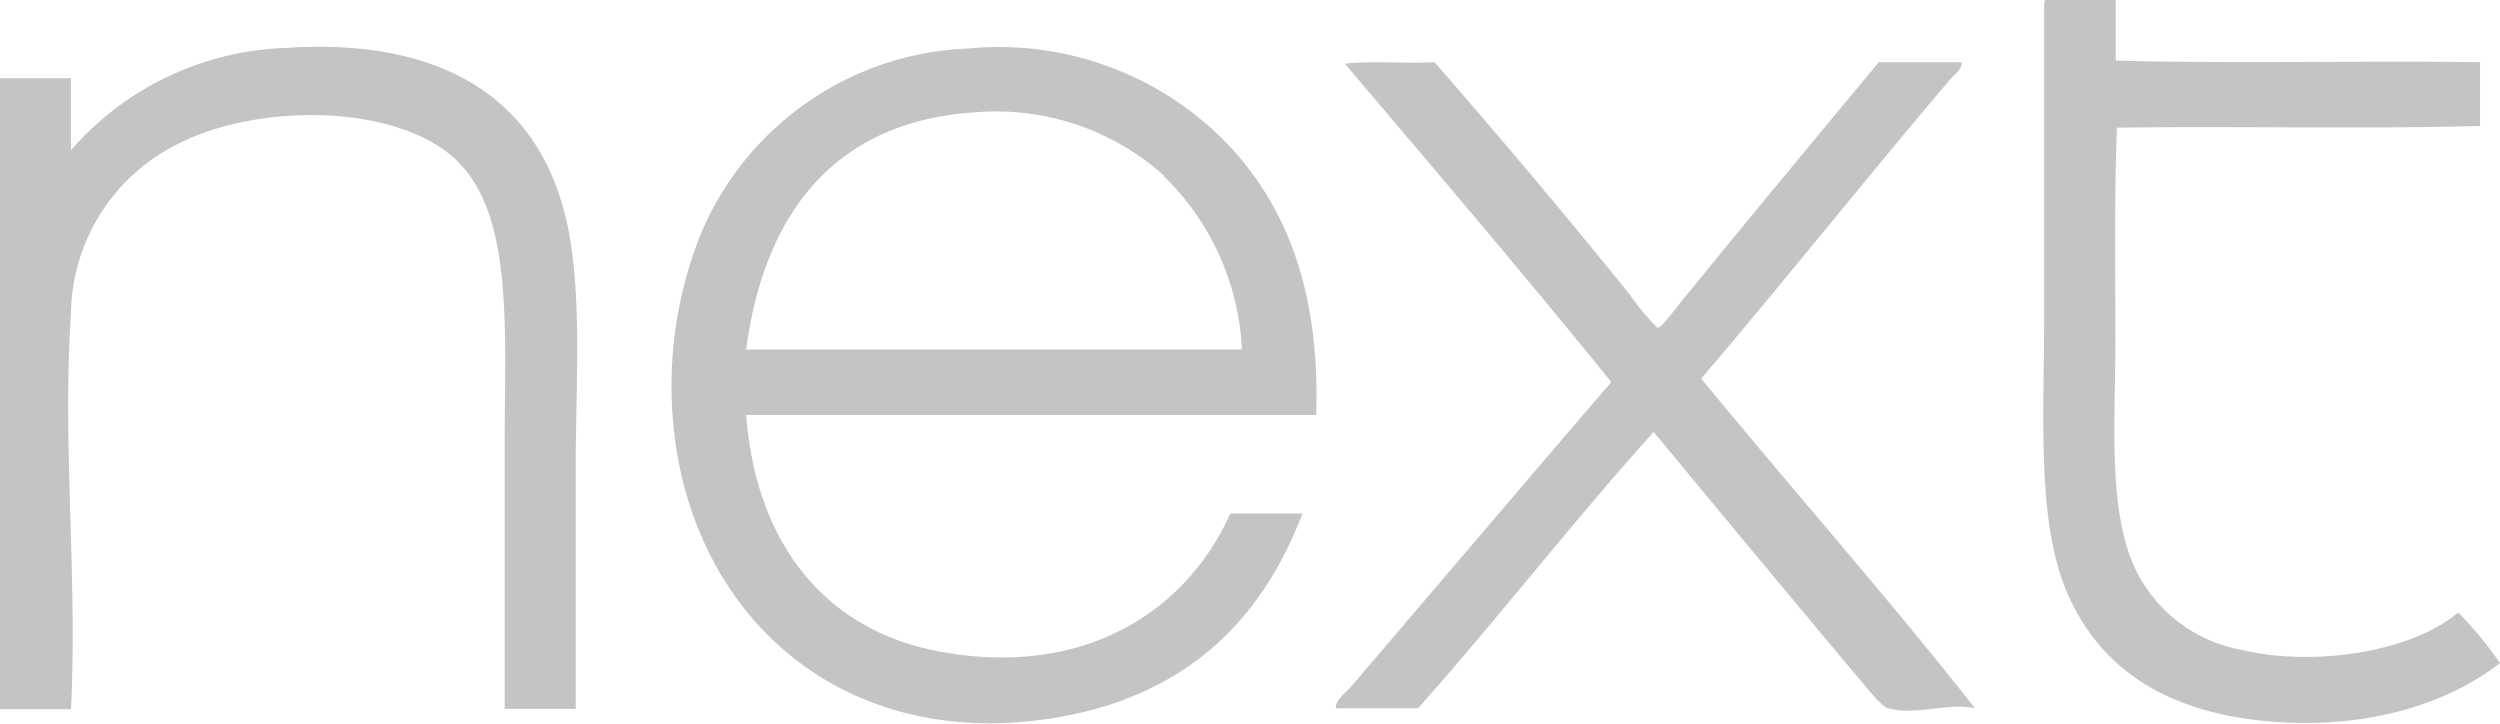
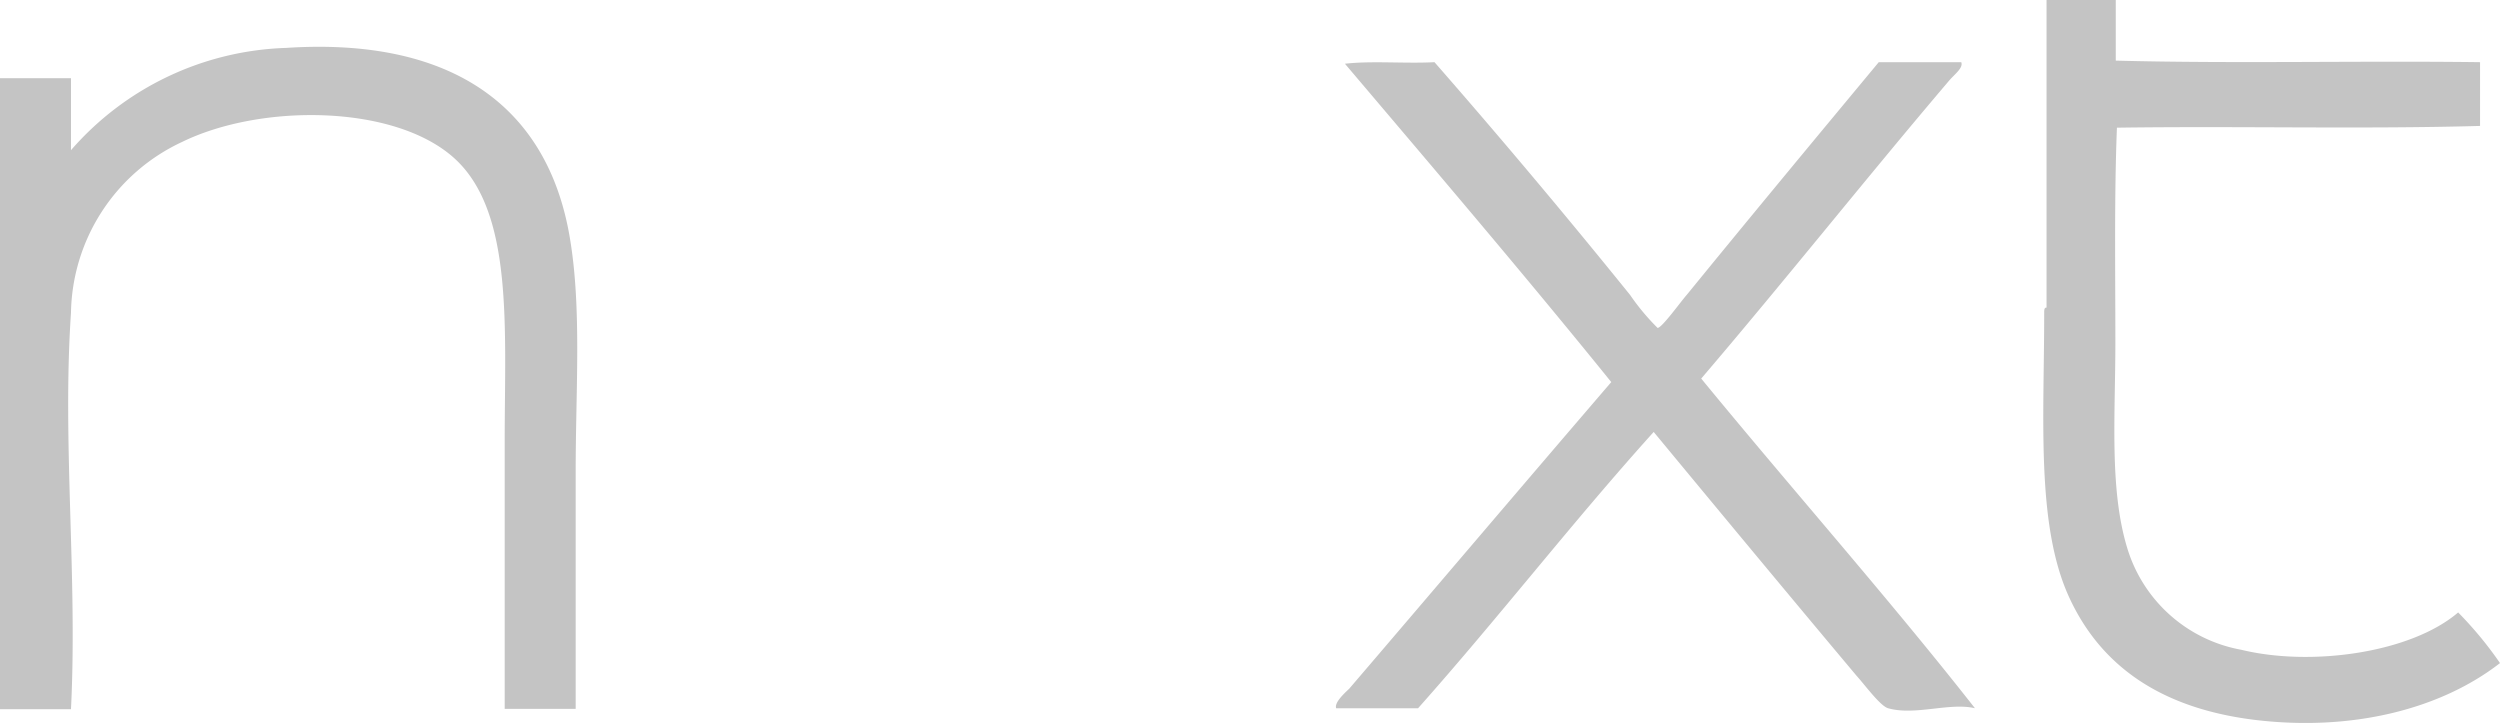
<svg xmlns="http://www.w3.org/2000/svg" viewBox="0 0 127.85 37">
  <defs>
    <style>.cls-1{fill:#c4c4c4;}</style>
  </defs>
  <title>next</title>
  <g id="Layer_2" data-name="Layer 2">
    <g id="Layer_1-2" data-name="Layer 1">
-       <path class="cls-1" d="M104.66,0h3.54V3.1c6.08.16,12.44,0,18.63.08V6.44c-6,.17-12.41,0-18.57.09-.14,3.54-.08,7.32-.08,11s-.31,7.43.59,10.44a7.49,7.49,0,0,0,5.85,5.26c3.63.88,8.7.14,11.09-1.91a19.13,19.13,0,0,1,2.14,2.59c-3,2.33-7.52,3.52-12.58,2.9-4.56-.57-7.77-2.59-9.46-6.28s-1.27-9.17-1.27-14.49V.31c0-.2,0-.31.12-.31" />
+       <path class="cls-1" d="M104.66,0h3.54V3.1c6.08.16,12.44,0,18.63.08V6.44c-6,.17-12.41,0-18.57.09-.14,3.54-.08,7.32-.08,11s-.31,7.43.59,10.44a7.49,7.49,0,0,0,5.85,5.26c3.63.88,8.7.14,11.09-1.91a19.13,19.13,0,0,1,2.14,2.59c-3,2.33-7.52,3.52-12.58,2.9-4.56-.57-7.77-2.59-9.46-6.28s-1.27-9.17-1.27-14.49c0-.2,0-.31.12-.31" />
      <path class="cls-1" d="M29.44,36.25H25.81V22.57c0-5.8.47-11.74-2.59-14.49S13.34,5.29,9.31,7.26A9.81,9.81,0,0,0,3.63,16c-.45,6.65.34,13.51,0,20.27H0V4H3.63V7.68a15.22,15.22,0,0,1,11-5.23C22.85,1.91,28,5.23,29.15,12.21c.6,3.61.29,7.71.29,11.91Z" />
-       <path class="cls-1" d="M67.31,21.22H38.16c.48,6.41,3.91,11.06,10.05,12.13,7.34,1.29,12.49-2.14,14.71-7.09h3.69C64.42,32,60.39,35.63,54,36.7c-10.83,1.8-18.46-5.07-19.53-14.64a20.92,20.92,0,0,1,1.33-10A15.47,15.47,0,0,1,49.53,2.48,16.26,16.26,0,0,1,62.84,7.43c3,3.21,4.67,7.54,4.47,13.79M59.55,9a12.87,12.87,0,0,0-9.63-3.26c-7.23.45-10.83,5.15-11.76,12.13H63.51a13.22,13.22,0,0,0-4-8.87" />
      <path class="cls-1" d="M68.78,3.26c1.38-.16,3.06,0,4.58-.08,3.35,3.83,6.73,7.85,10,11.9a11.68,11.68,0,0,0,1.41,1.69c.22,0,1.21-1.38,1.49-1.69,3.21-3.94,6.58-8,9.82-11.9h4.22c.11.31-.36.62-.67,1C95.48,9.06,91.23,14.41,87,19.36c4.62,5.63,9.63,11.29,14,16.86-1.29-.31-3.06.39-4.44,0-.4-.11-1.18-1.18-1.64-1.69-3.4-4.05-7.09-8.5-10.35-12.44-4.14,4.59-7.94,9.51-12.05,14.13H68.33c-.09-.28.36-.71.67-1,4.39-5.13,9-10.56,13.4-15.68C77.92,14,73.34,8.64,68.78,3.26" />
    </g>
  </g>
</svg>